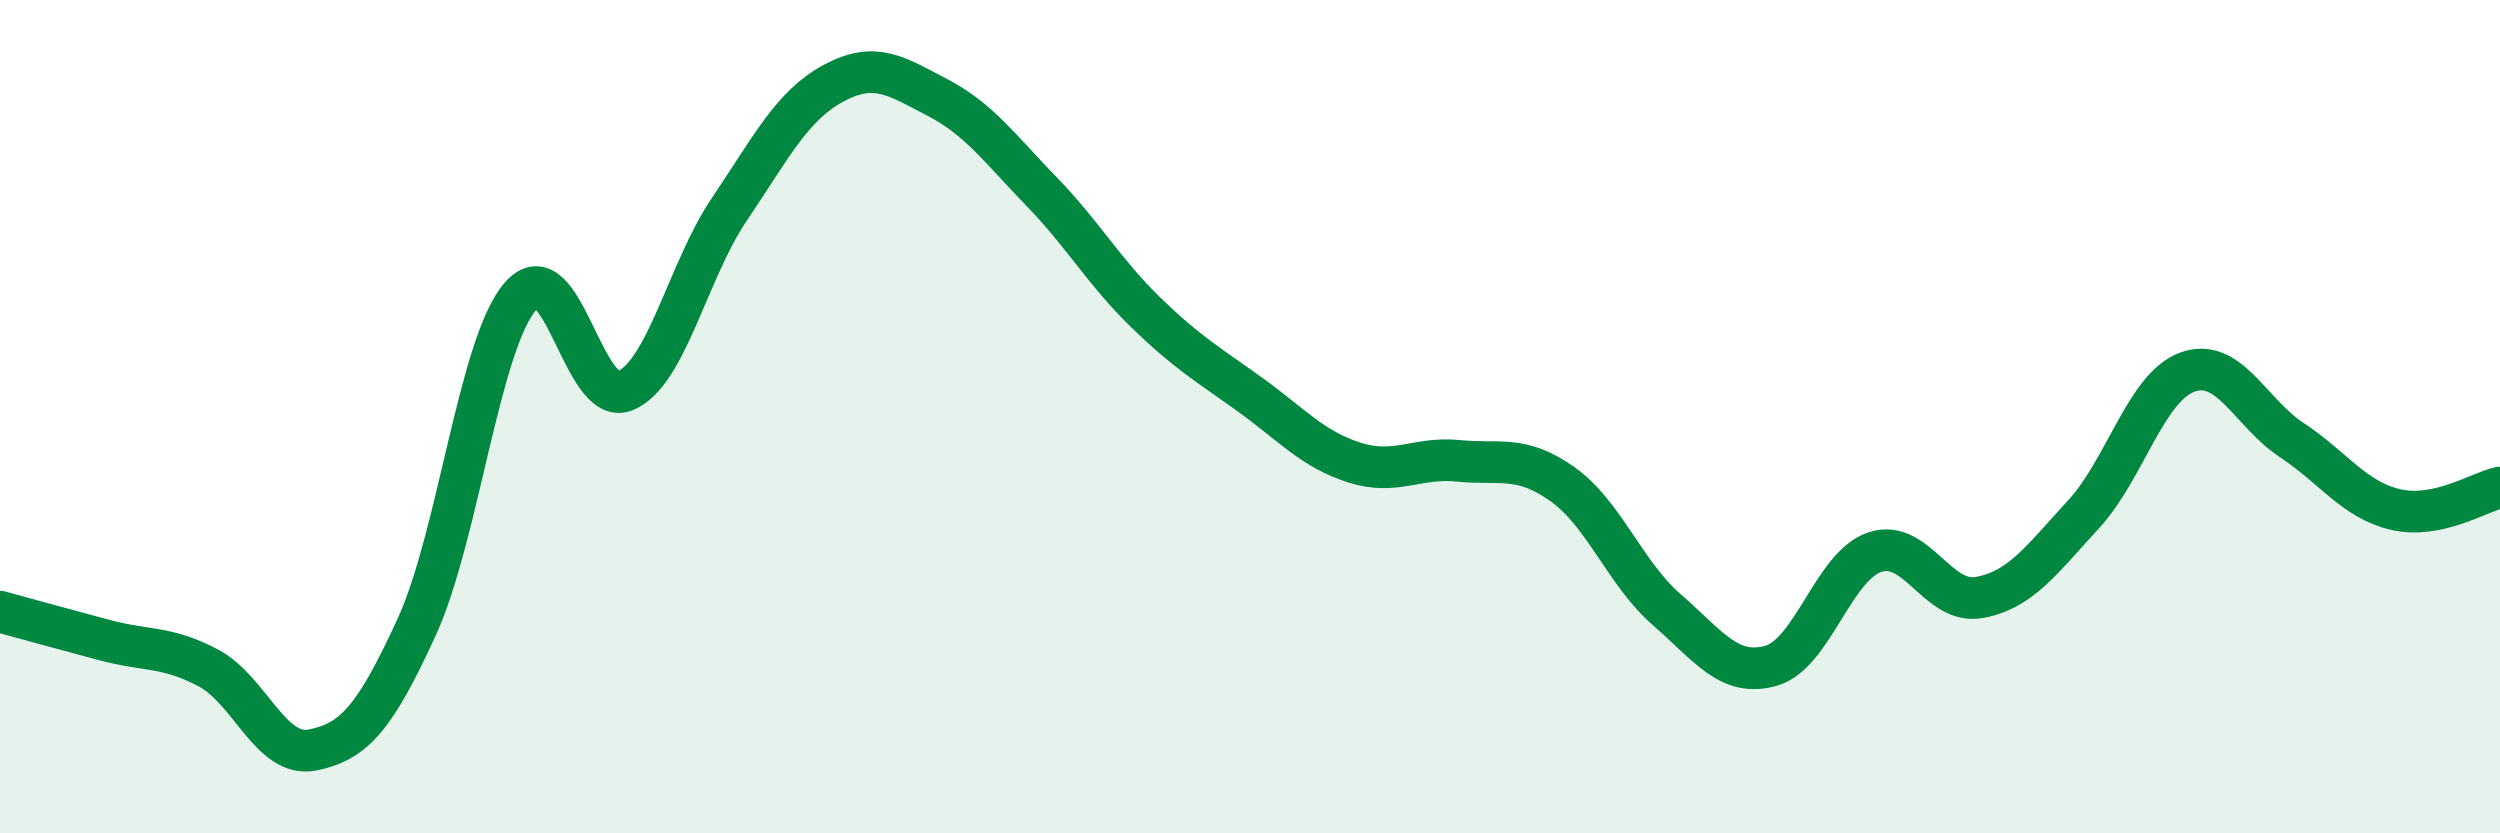
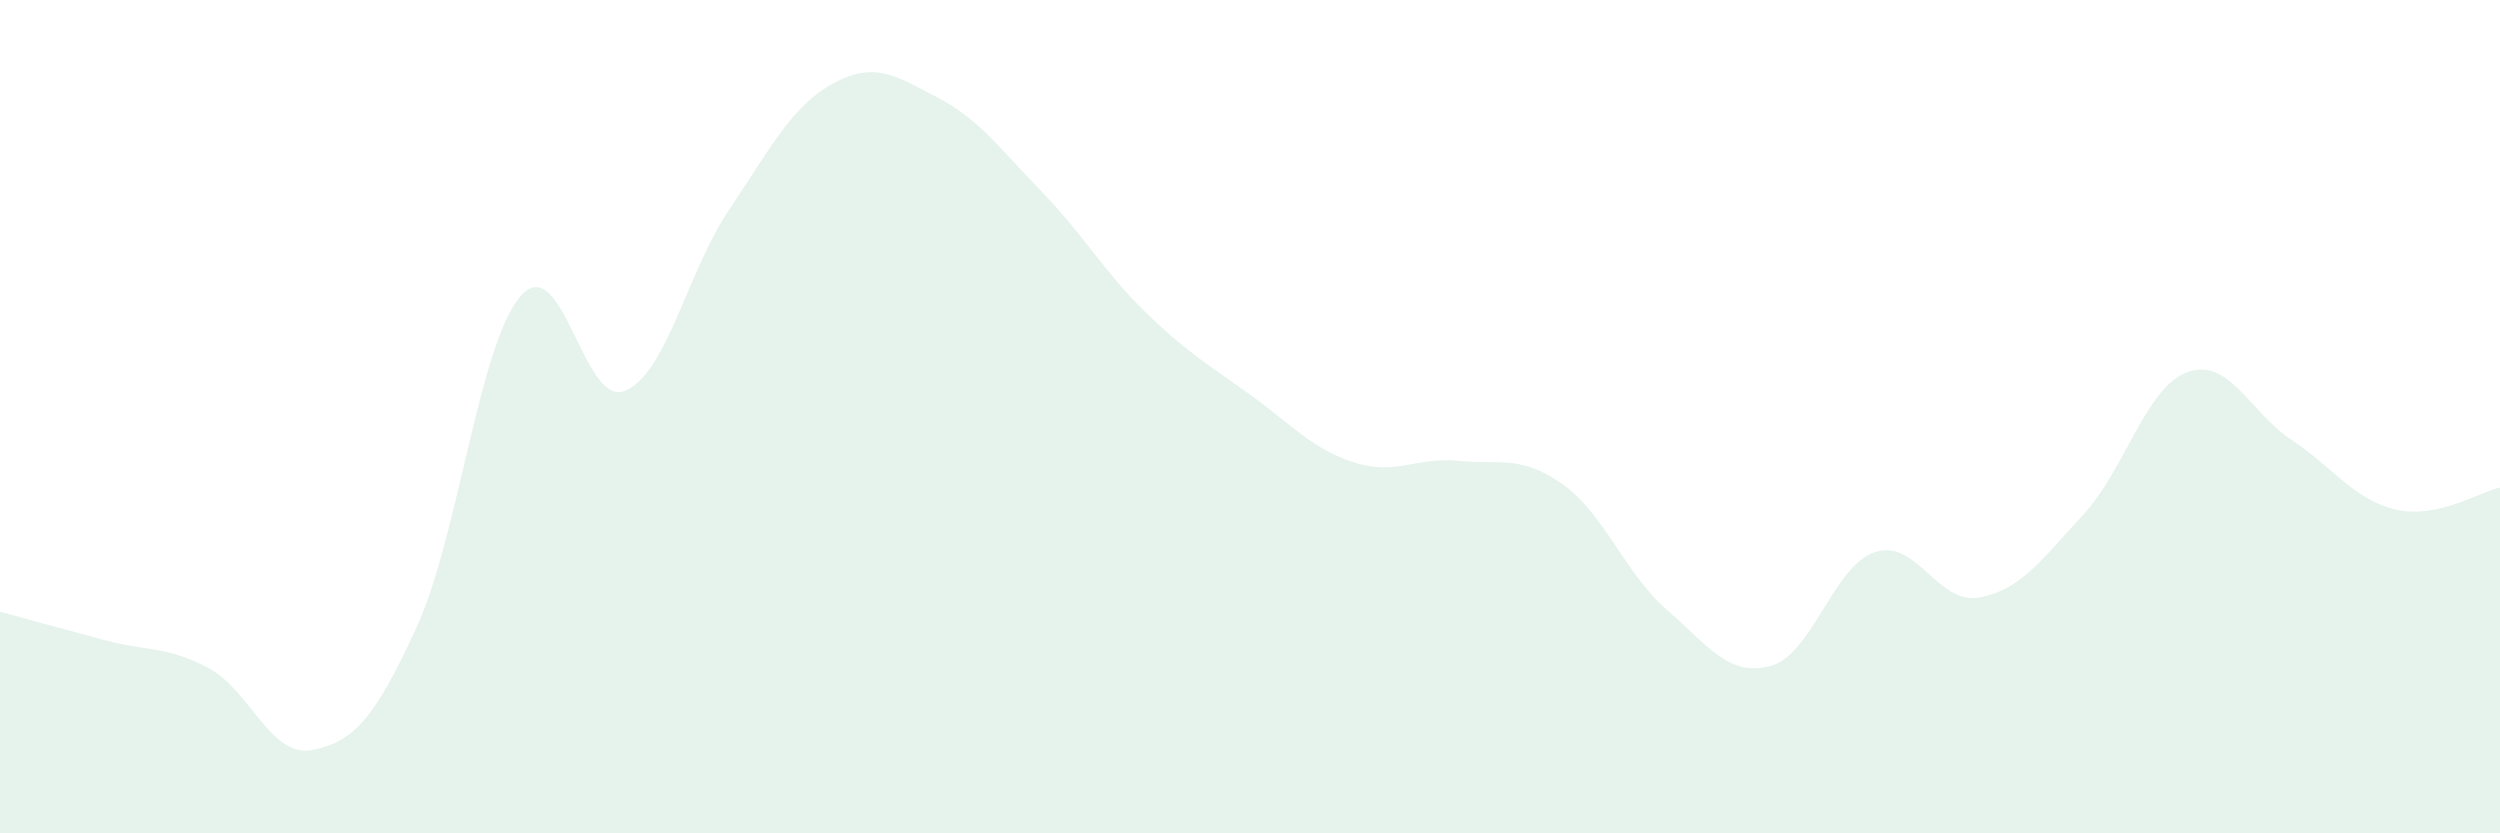
<svg xmlns="http://www.w3.org/2000/svg" width="60" height="20" viewBox="0 0 60 20">
  <path d="M 0,14.68 C 0.5,14.82 1.5,15.09 2.5,15.36 C 3.5,15.63 4,15.5 5,16.03 C 6,16.56 6.5,18.2 7.5,18 C 8.5,17.8 9,17.23 10,15.05 C 11,12.87 11.5,8.23 12.5,7.1 C 13.5,5.97 14,9.79 15,9.38 C 16,8.97 16.5,6.51 17.5,5.03 C 18.5,3.55 19,2.54 20,2 C 21,1.46 21.5,1.82 22.5,2.34 C 23.5,2.86 24,3.57 25,4.6 C 26,5.63 26.5,6.53 27.5,7.5 C 28.5,8.47 29,8.75 30,9.47 C 31,10.19 31.5,10.78 32.5,11.1 C 33.5,11.42 34,10.96 35,11.06 C 36,11.16 36.5,10.91 37.5,11.62 C 38.5,12.33 39,13.76 40,14.63 C 41,15.5 41.5,16.26 42.5,15.98 C 43.5,15.7 44,13.58 45,13.25 C 46,12.92 46.5,14.52 47.5,14.34 C 48.5,14.16 49,13.43 50,12.35 C 51,11.27 51.5,9.29 52.5,8.93 C 53.5,8.57 54,9.9 55,10.56 C 56,11.22 56.5,12 57.5,12.23 C 58.5,12.46 59.5,11.81 60,11.7L60 20L0 20Z" fill="#008740" opacity="0.1" stroke-linecap="round" stroke-linejoin="round" />
-   <path d="M 0,14.68 C 0.5,14.82 1.5,15.09 2.5,15.36 C 3.5,15.63 4,15.5 5,16.03 C 6,16.56 6.5,18.2 7.5,18 C 8.5,17.8 9,17.23 10,15.05 C 11,12.87 11.5,8.23 12.5,7.1 C 13.5,5.97 14,9.79 15,9.38 C 16,8.97 16.5,6.51 17.5,5.03 C 18.5,3.55 19,2.54 20,2 C 21,1.46 21.5,1.82 22.5,2.34 C 23.5,2.86 24,3.57 25,4.6 C 26,5.63 26.5,6.53 27.5,7.5 C 28.5,8.47 29,8.75 30,9.47 C 31,10.19 31.5,10.78 32.5,11.1 C 33.5,11.42 34,10.96 35,11.06 C 36,11.16 36.5,10.91 37.5,11.62 C 38.5,12.33 39,13.76 40,14.63 C 41,15.5 41.5,16.26 42.5,15.98 C 43.5,15.7 44,13.58 45,13.25 C 46,12.92 46.5,14.52 47.5,14.34 C 48.5,14.16 49,13.43 50,12.35 C 51,11.27 51.5,9.29 52.5,8.93 C 53.5,8.57 54,9.9 55,10.56 C 56,11.22 56.5,12 57.5,12.23 C 58.5,12.46 59.5,11.81 60,11.7" stroke="#008740" stroke-width="1" fill="none" stroke-linecap="round" stroke-linejoin="round" />
</svg>